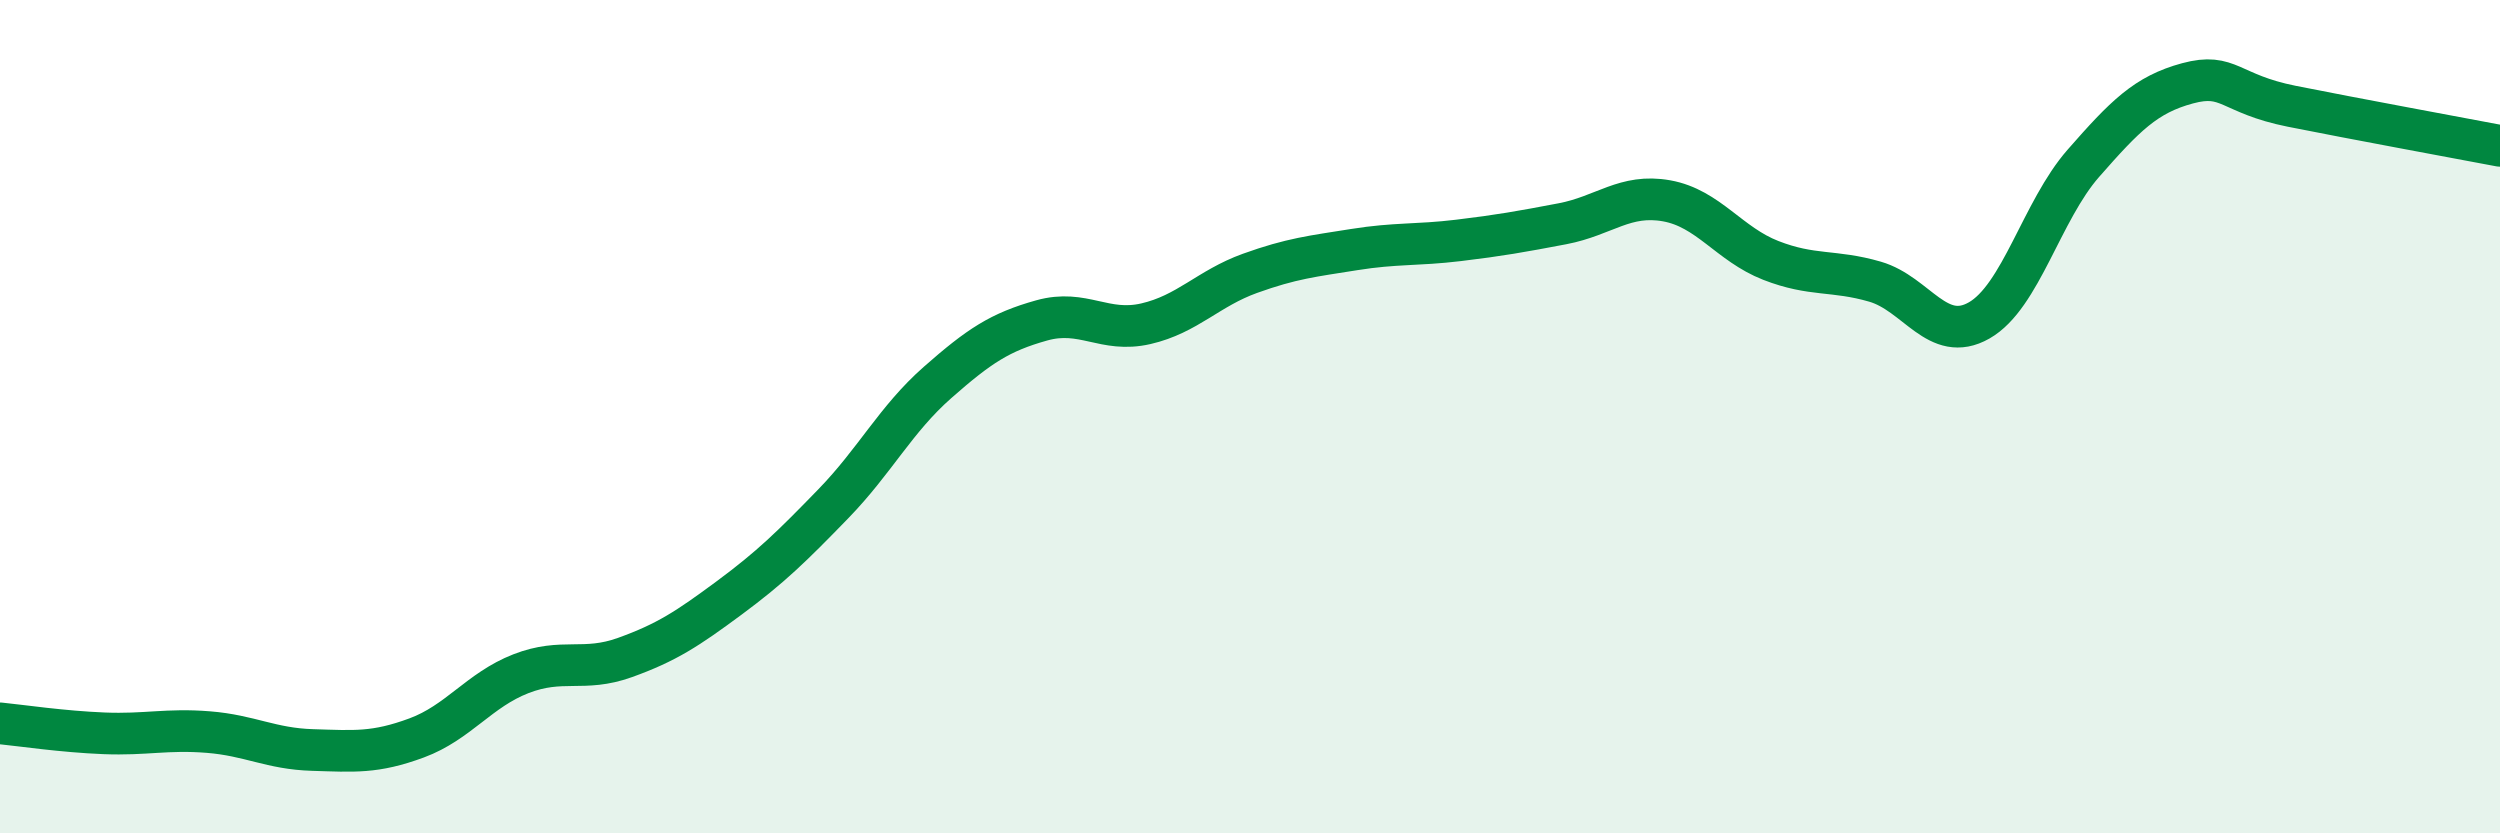
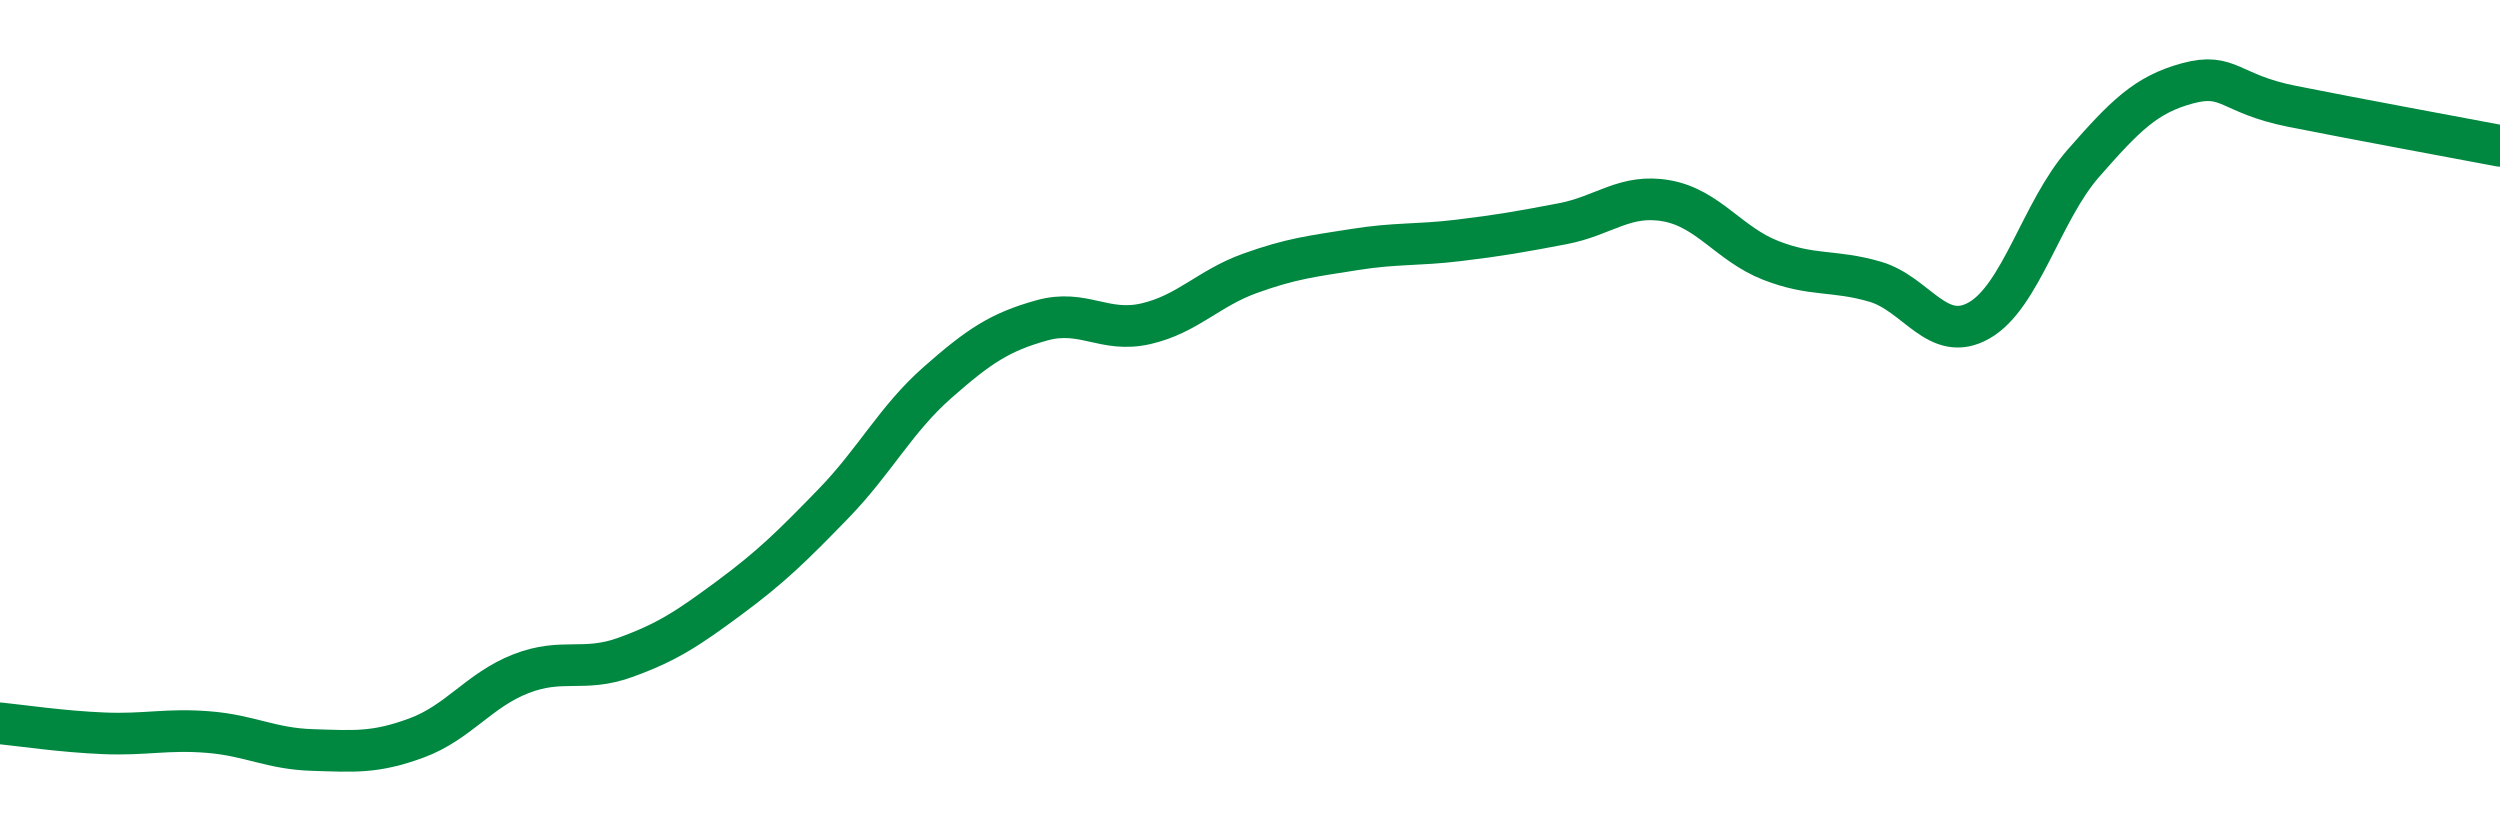
<svg xmlns="http://www.w3.org/2000/svg" width="60" height="20" viewBox="0 0 60 20">
-   <path d="M 0,17.36 C 0.5,17.41 1.5,17.56 2.5,17.6 C 3.5,17.64 4,17.49 5,17.57 C 6,17.65 6.5,17.97 7.5,18 C 8.5,18.03 9,18.08 10,17.71 C 11,17.34 11.5,16.56 12.5,16.17 C 13.5,15.78 14,16.14 15,15.78 C 16,15.42 16.5,15.09 17.5,14.35 C 18.5,13.61 19,13.12 20,12.09 C 21,11.06 21.5,10.06 22.5,9.18 C 23.5,8.3 24,7.97 25,7.69 C 26,7.41 26.5,8 27.5,7.77 C 28.5,7.54 29,6.92 30,6.56 C 31,6.2 31.5,6.15 32.5,5.99 C 33.5,5.83 34,5.89 35,5.77 C 36,5.65 36.5,5.56 37.5,5.37 C 38.5,5.18 39,4.64 40,4.82 C 41,5 41.5,5.86 42.5,6.25 C 43.5,6.64 44,6.47 45,6.76 C 46,7.05 46.5,8.26 47.5,7.69 C 48.5,7.12 49,5.06 50,3.92 C 51,2.78 51.5,2.27 52.5,2 C 53.5,1.73 53.5,2.25 55,2.55 C 56.5,2.85 59,3.31 60,3.5L60 20L0 20Z" fill="#008740" opacity="0.1" stroke-linecap="round" stroke-linejoin="round" />
  <path d="M 0,17.36 C 0.5,17.41 1.5,17.56 2.5,17.6 C 3.5,17.64 4,17.49 5,17.57 C 6,17.65 6.5,17.97 7.5,18 C 8.5,18.03 9,18.08 10,17.71 C 11,17.34 11.5,16.56 12.5,16.17 C 13.5,15.78 14,16.14 15,15.78 C 16,15.42 16.5,15.09 17.5,14.35 C 18.5,13.61 19,13.12 20,12.09 C 21,11.06 21.5,10.06 22.5,9.18 C 23.5,8.3 24,7.97 25,7.69 C 26,7.41 26.5,8 27.5,7.77 C 28.5,7.54 29,6.92 30,6.56 C 31,6.2 31.5,6.15 32.5,5.99 C 33.5,5.83 34,5.89 35,5.77 C 36,5.65 36.5,5.56 37.5,5.37 C 38.5,5.18 39,4.64 40,4.82 C 41,5 41.5,5.86 42.5,6.25 C 43.5,6.64 44,6.47 45,6.76 C 46,7.05 46.5,8.26 47.5,7.69 C 48.5,7.12 49,5.06 50,3.92 C 51,2.78 51.5,2.27 52.5,2 C 53.5,1.73 53.5,2.25 55,2.55 C 56.5,2.85 59,3.31 60,3.5" stroke="#008740" stroke-width="1" fill="none" stroke-linecap="round" stroke-linejoin="round" />
</svg>